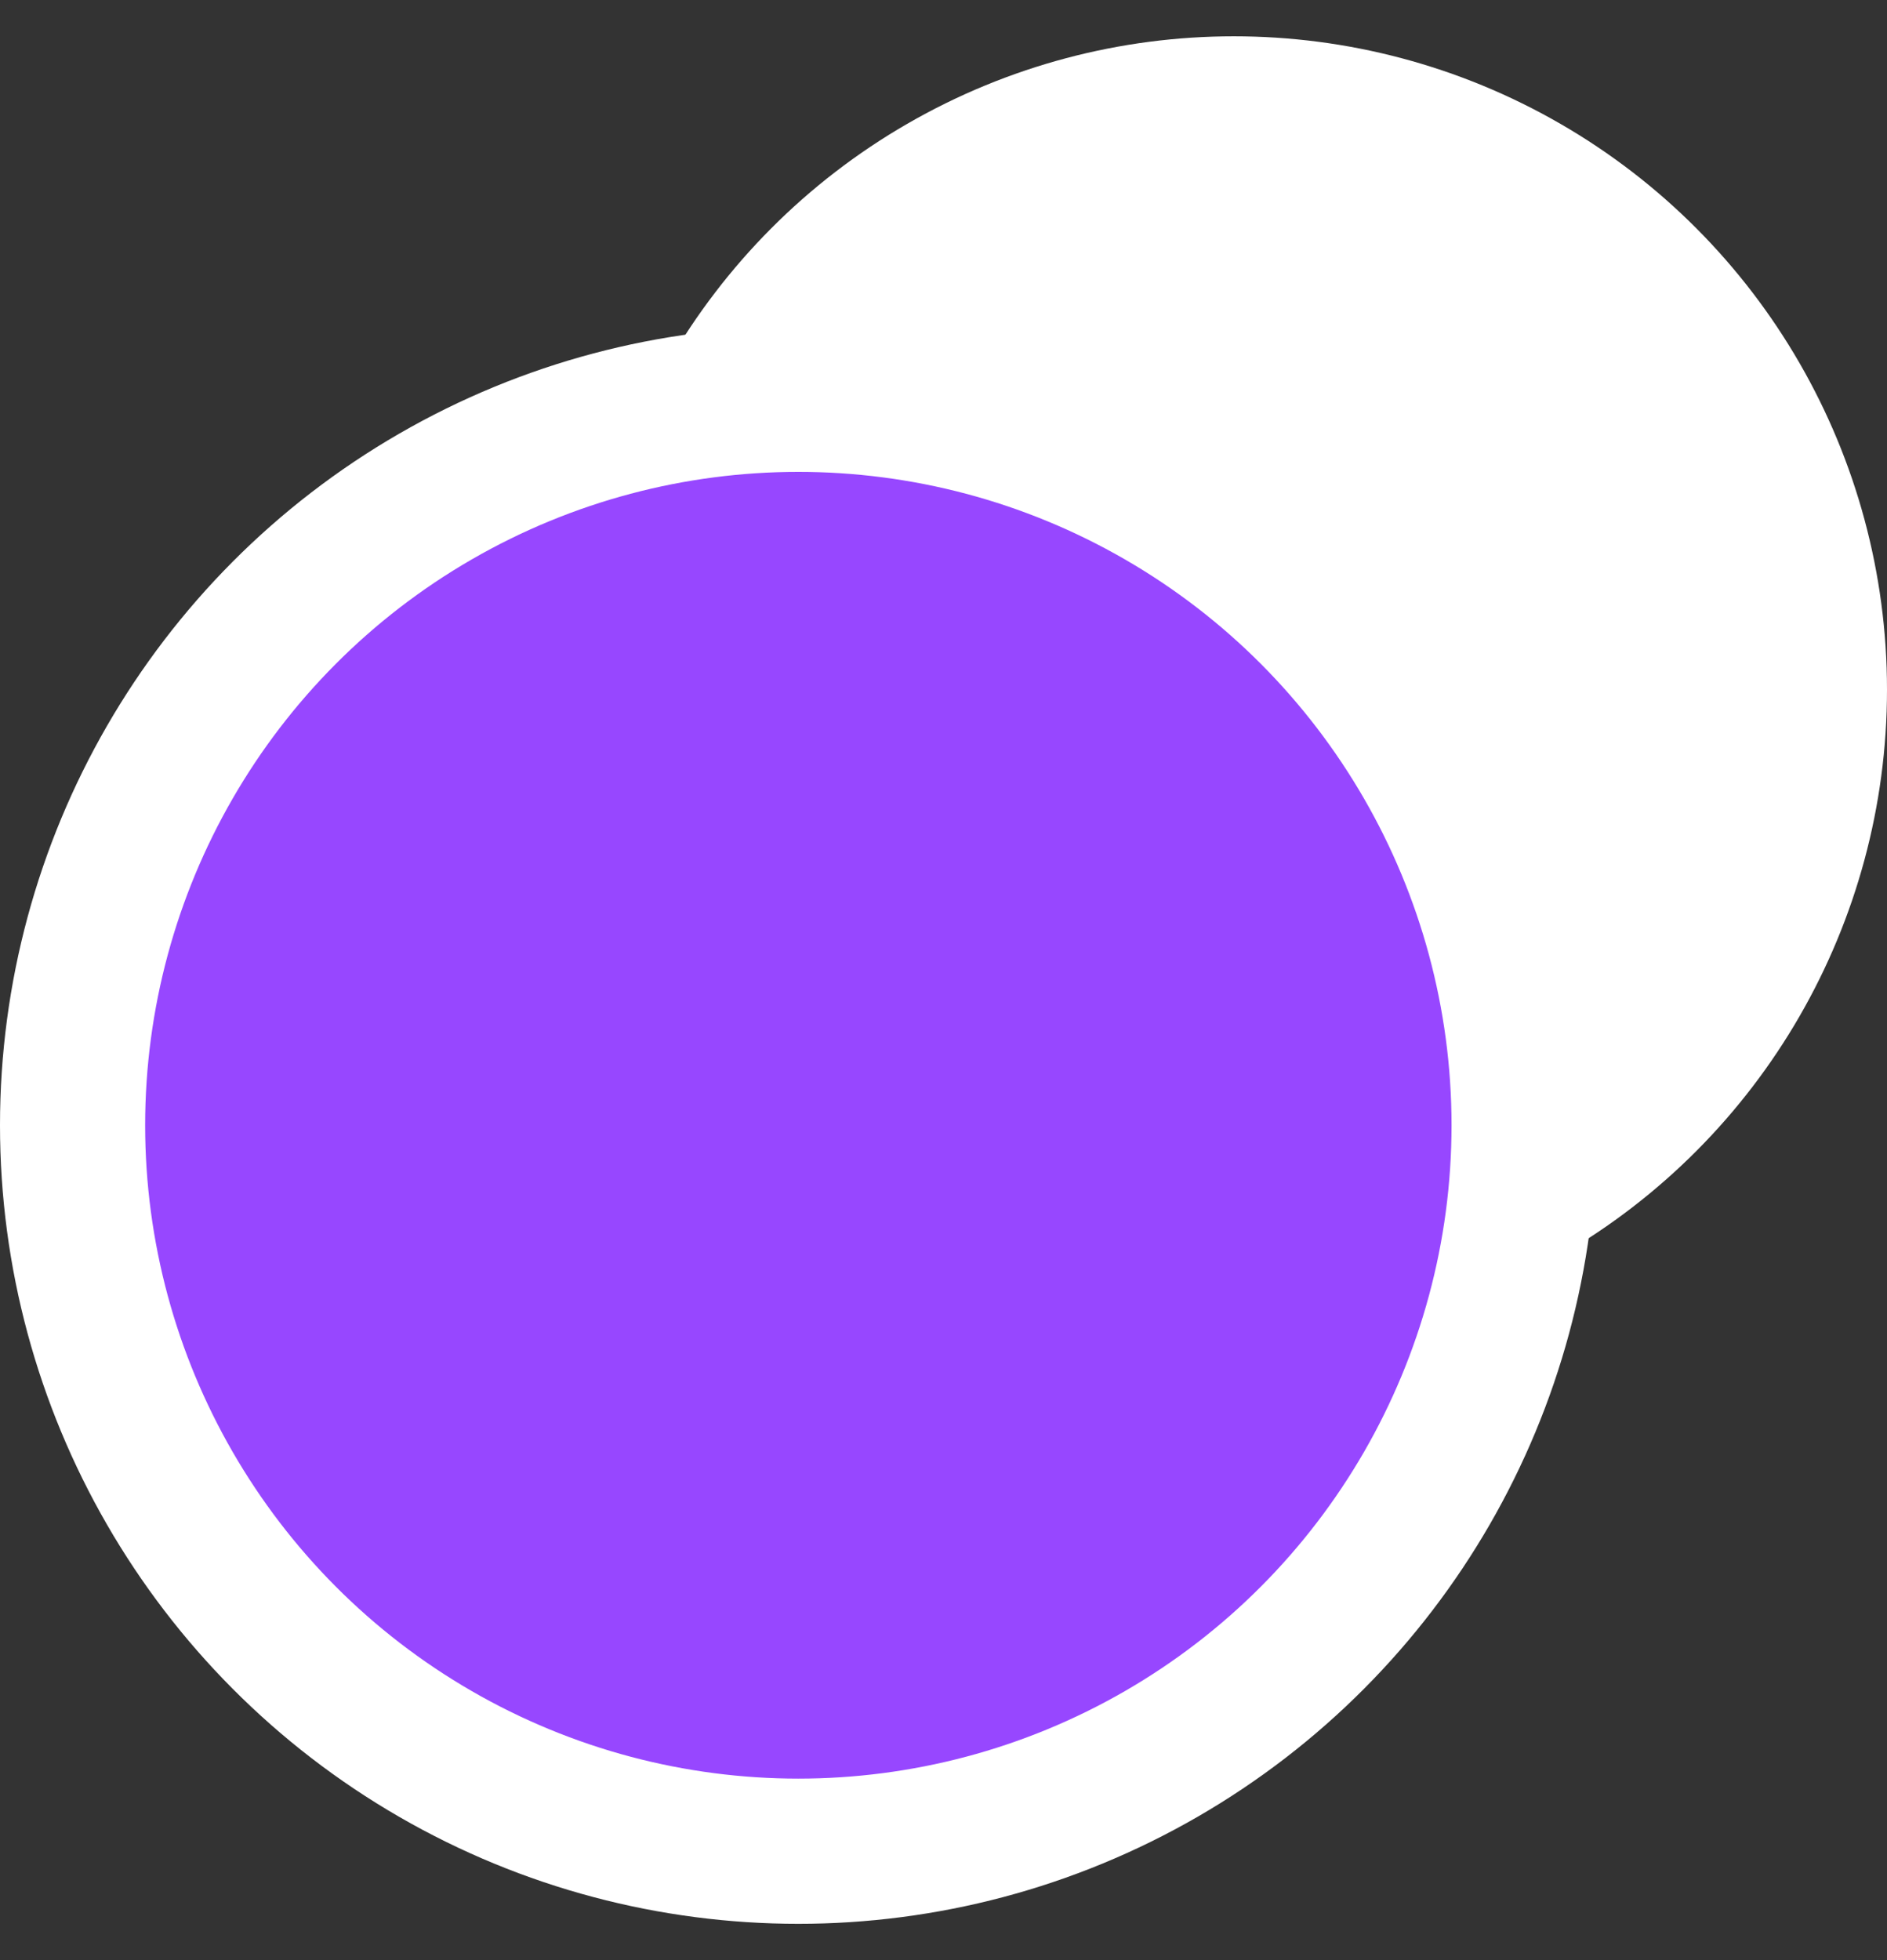
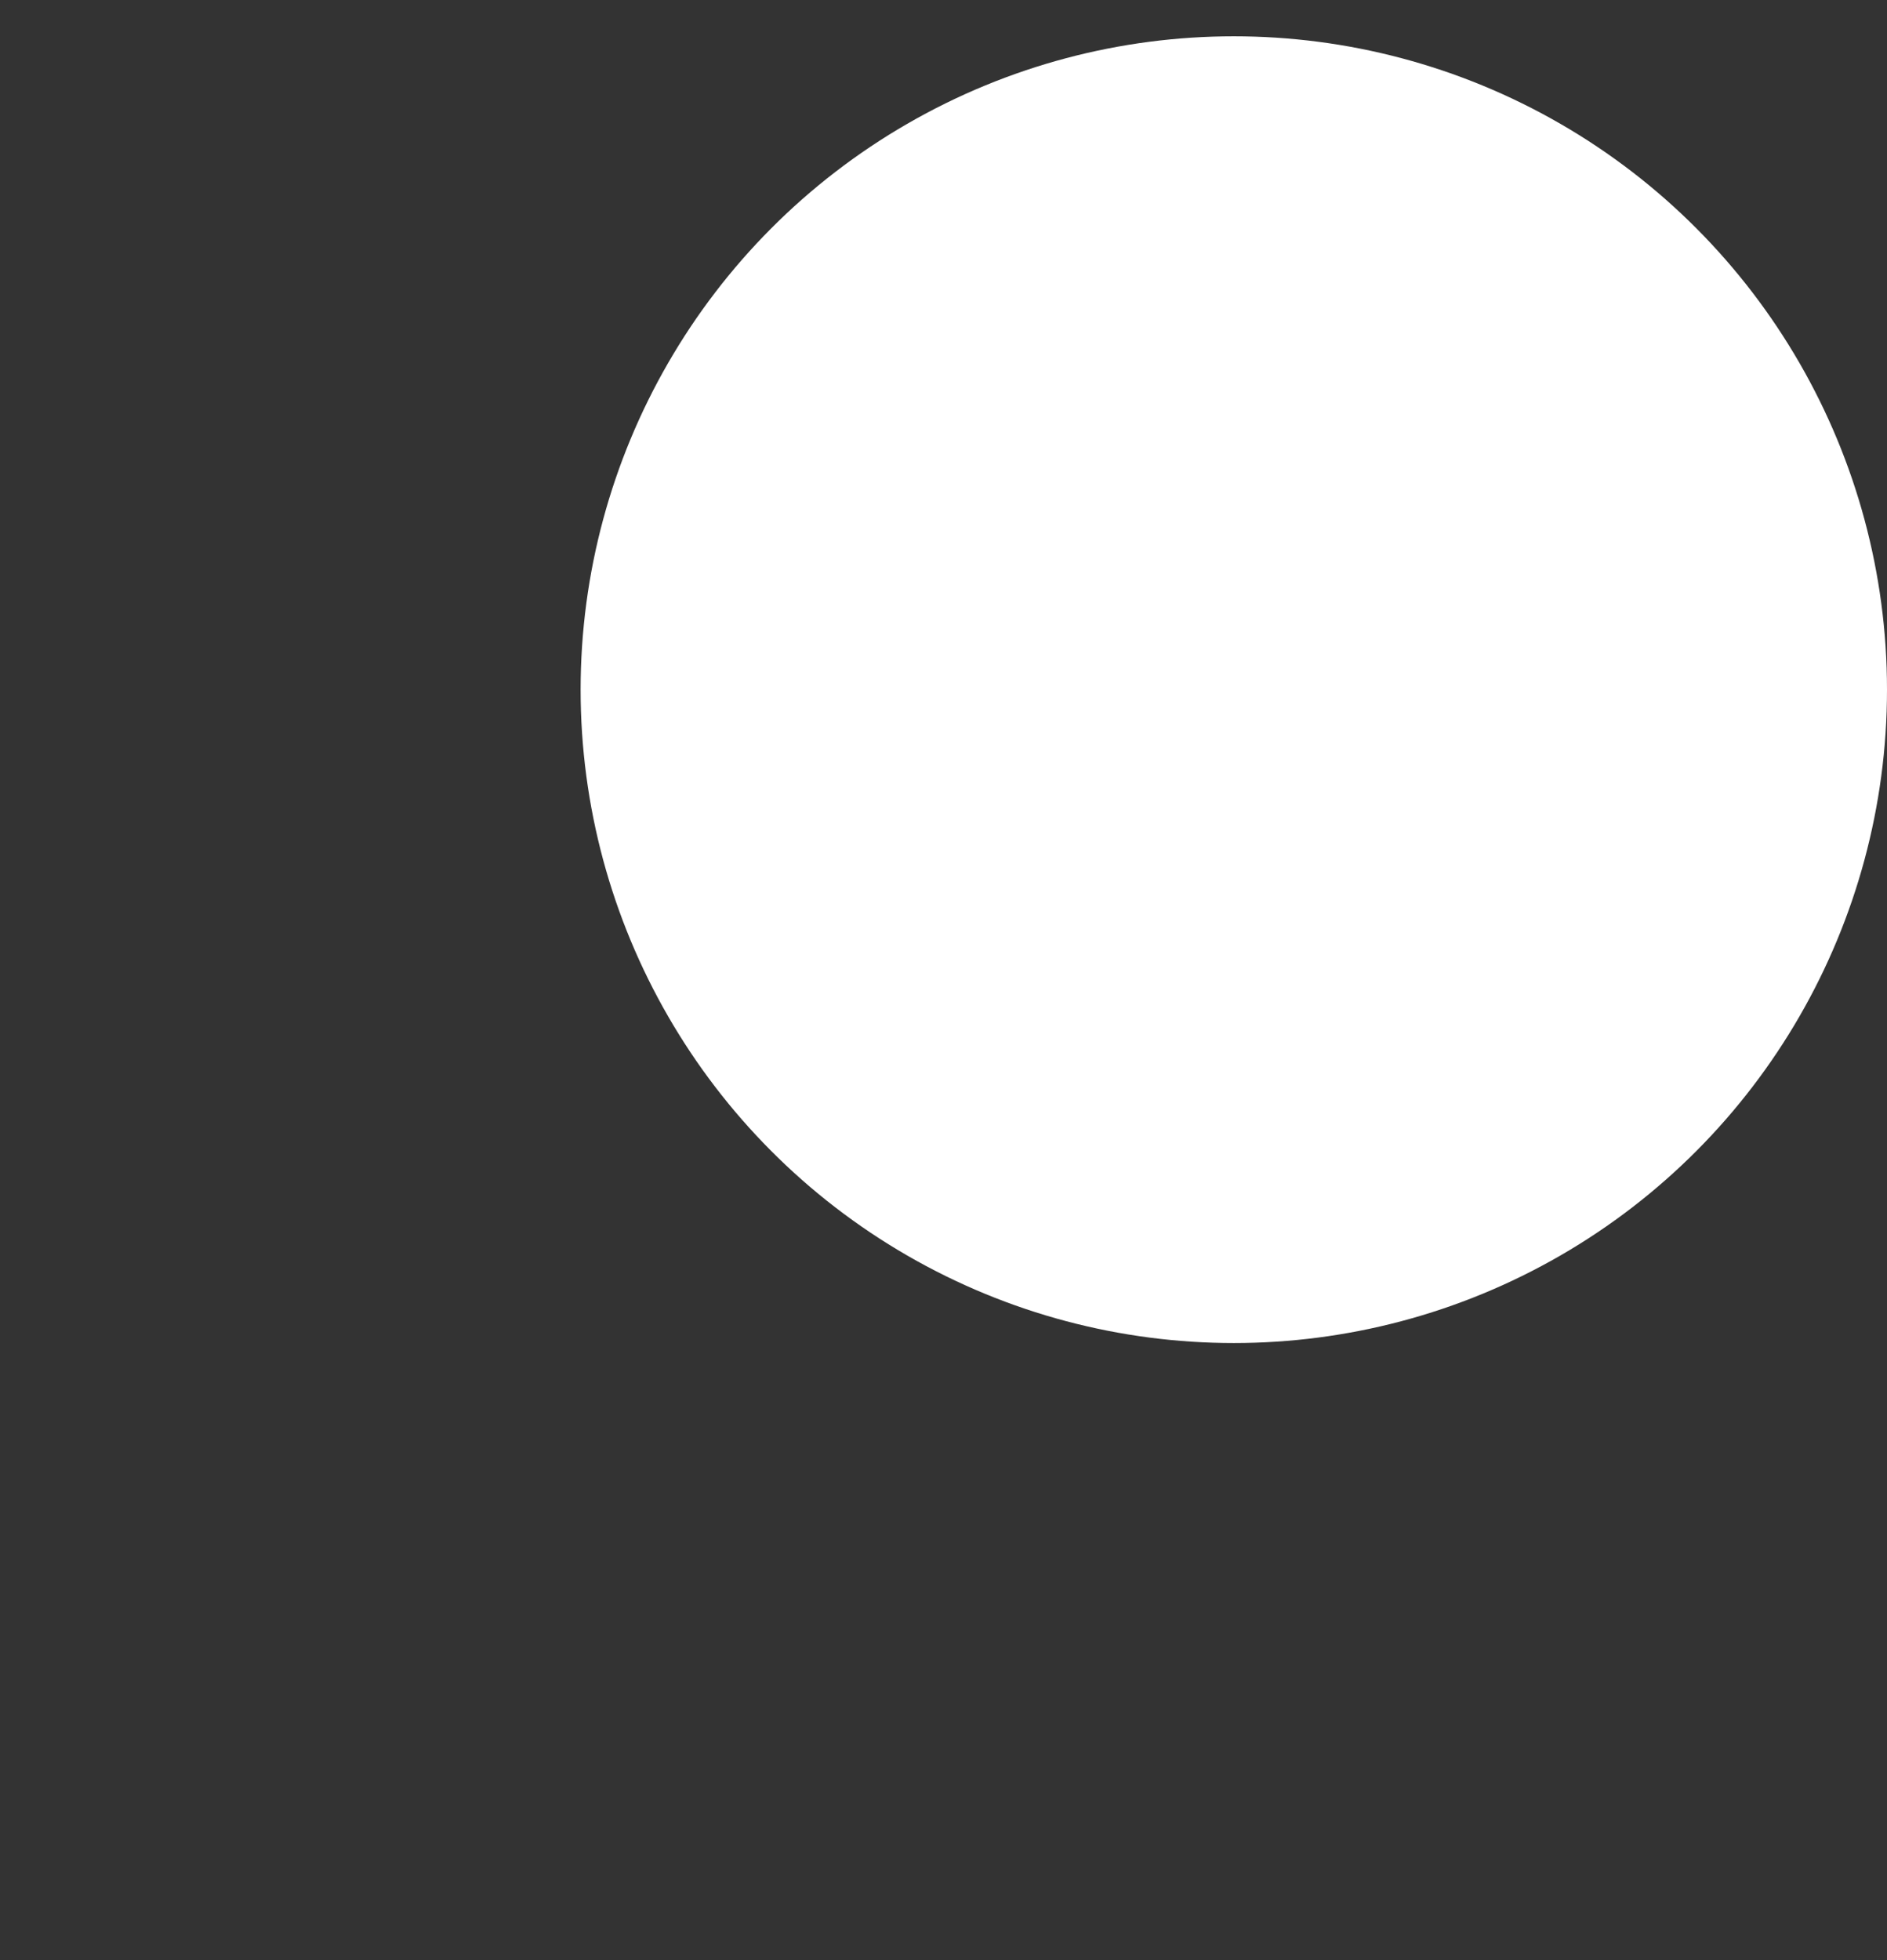
<svg xmlns="http://www.w3.org/2000/svg" width="26" height="27" viewBox="0 0 26 27" fill="none">
  <rect x="0" y="0" width="26" height="27" fill="#333333" stroke="none" />
  <circle cx="17" cy="9.5" r="9" fill="white" />
-   <circle cx="11" cy="15.5" r="10" fill="#9747FF" stroke="white" stroke-width="2" />
</svg>